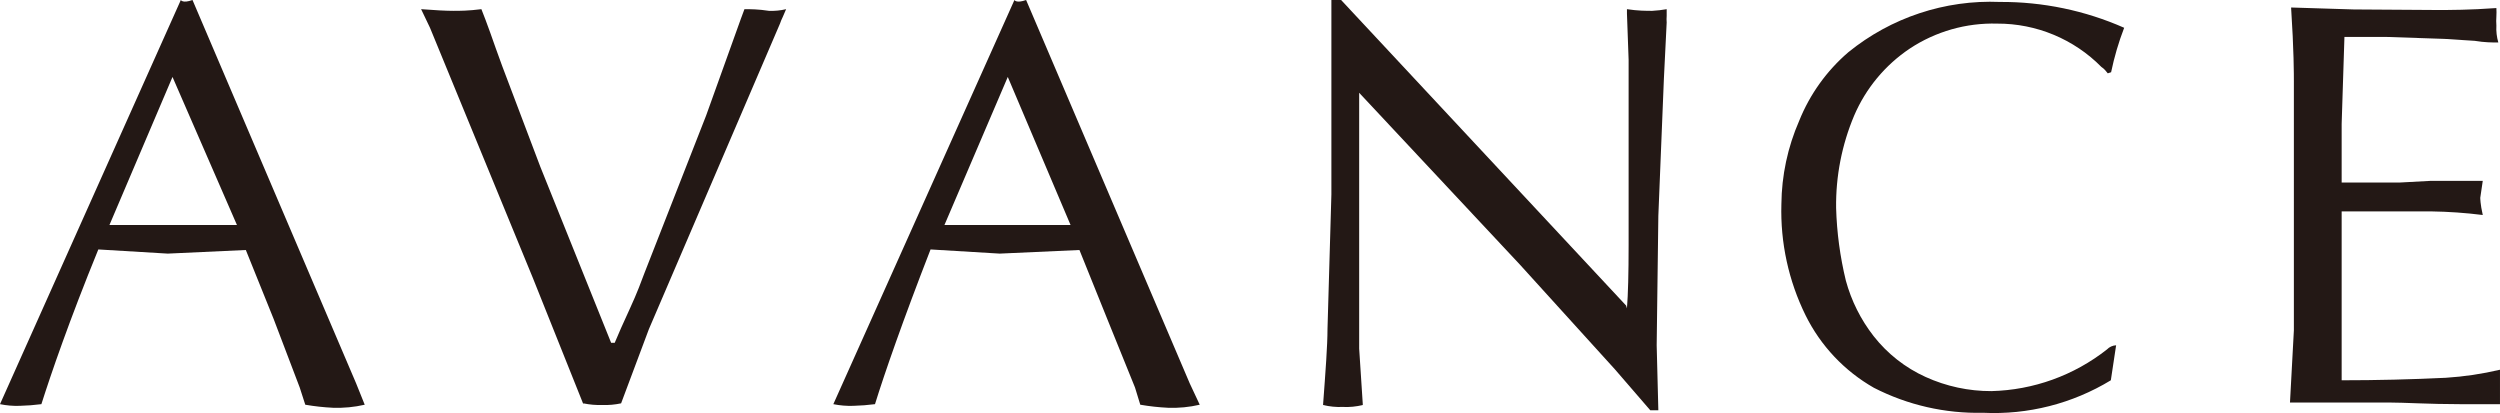
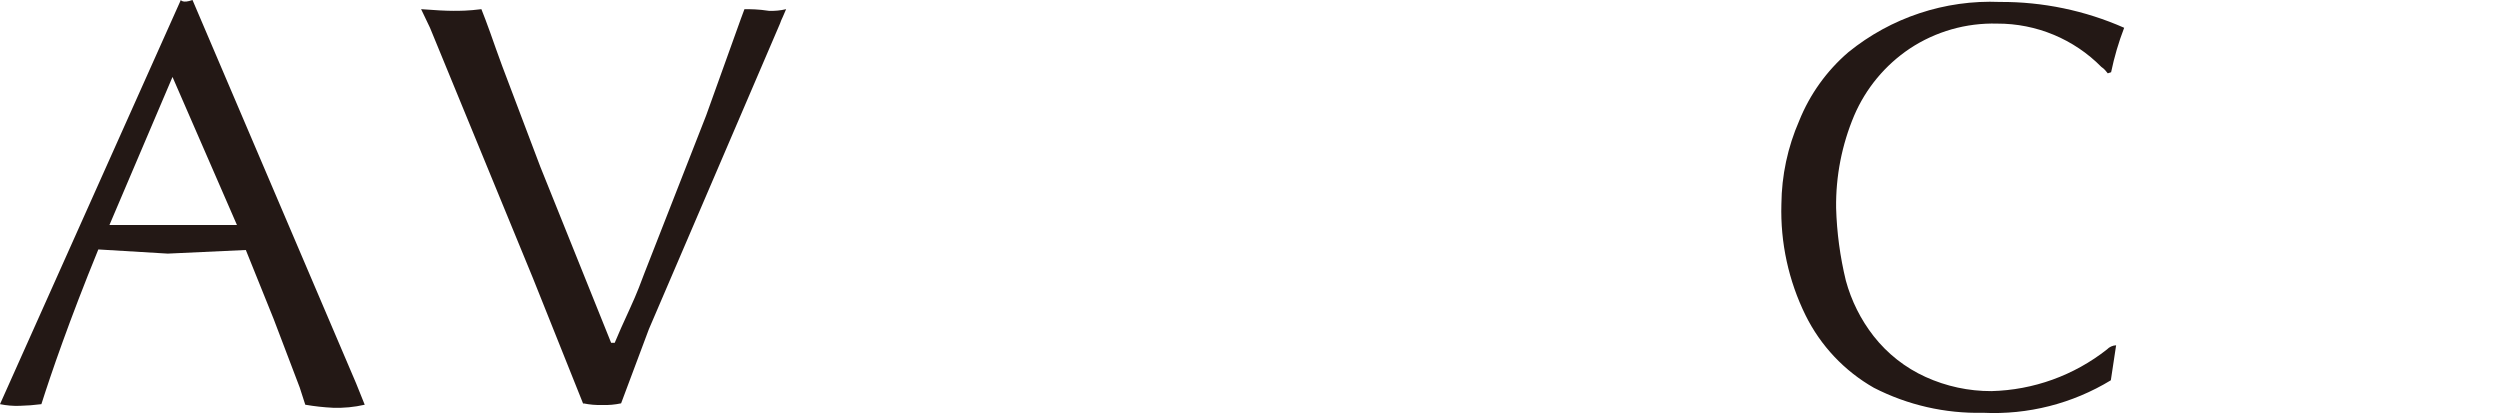
<svg xmlns="http://www.w3.org/2000/svg" id="_レイヤー_2" data-name="レイヤー 2" version="1.1" viewBox="0 0 500 82.608">
  <path d="M71.222,76.667L38.5,0c-2,.722-2.333,0-2.333,0L0,80.833c1.297.267,2.621.379,3.944.333,1.449-.035,2.896-.146,4.333-.333,1.944-6.111,5.556-16.667,11.389-30.944h0l13.889.833,15.611-.722h0l5.556,13.778,5.222,13.722,1.111,3.444h0c1.837.318,3.693.522,5.556.611,2.129.073,4.258-.132,6.333-.611h0M35.778,45h-13.889l12.611-29.611,12.889,29.611h-11.611Z" style="fill: #231815; stroke-width: 0px;" />
-   <path d="M237.944,76.667L205.222,0c-2,.722-2.333,0-2.333,0l-36.222,80.833c1.316.268,2.658.38,4,.333,1.449-.037,2.896-.148,4.333-.333,1.889-6.111,5.556-16.667,11.111-30.944h0l13.833.833,15.944-.722h0l5.556,13.778,5.556,13.722,1.056,3.444h0c1.837.318,3.693.522,5.556.611,2.129.08,4.259-.126,6.333-.611h0M202.5,45h-13.611l12.667-29.611,12.556,29.611h-11.611Z" style="fill: #231815; stroke-width: 0px;" />
  <path d="M116.667,80.833l-10.111-25.278L86,5.556l-1.778-3.722c2.852.222,5.019.333,6.5.333,1.167,0,3,0,5.556-.333.5,1.278,1.111,2.833,1.778,4.722s1.444,4.111,2.389,6.667l7.611,20.111,14.167,35.222h.722c.667-1.611,1.667-3.889,3.056-6.889s2.333-5.556,2.889-7.056l12.333-31.5,6.944-19.333.722-1.944c1.167,0,2.778,0,4.889.333,1.158.048,2.317-.064,3.444-.333l-.667,1.556c-.217.43-.403.876-.556,1.333l-26.222,61.111-5.556,14.833h0c-1.241.268-2.51.38-3.778.333-1.268.04-2.536-.072-3.778-.333" style="fill: #231815; stroke-width: 0px;" />
-   <path d="M272.556,80.833l-.722-11.111V18.556l32.167,34.389,19,20.944,7.056,8.167h1.611l-.333-13,.333-25.889,1.111-27.444.556-11.222c-.035-.444-.035-.89,0-1.333v-1.333c-.955.171-1.92.282-2.889.333-1.167,0-2.889,0-5.056-.333v.889l.333,9.222v37.056c0,5.667-.111,9.889-.333,12.667l-.167-.556L268.222,0h-1.944v38.889l-.778,26.889c0,3.333-.389,8.444-.889,15.222h0c1.29.315,2.618.445,3.944.389,1.345.067,2.693-.064,4-.389" style="fill: #231815; stroke-width: 0px;" />
  <path d="M421.556,14.667l-.556-.667c-.215-.233-.457-.438-.722-.611-5.497-5.572-13.006-8.696-20.833-8.667-6.209-.175-12.321,1.571-17.5,5-4.919,3.297-8.778,7.947-11.111,13.389-2.468,5.851-3.697,12.15-3.611,18.5.14,4.888.792,9.748,1.944,14.5,1.096,4.036,2.984,7.813,5.556,11.111,2.756,3.518,6.319,6.32,10.389,8.167,4.134,1.881,8.625,2.847,13.167,2.833,8.402-.208,16.51-3.131,23.111-8.333.482-.502,1.138-.8,1.833-.833l-1.056,7c-7.678,4.67-16.579,6.934-25.556,6.5-7.58.176-15.085-1.542-21.833-5-5.899-3.363-10.659-8.412-13.667-14.5-3.397-6.903-5.057-14.532-4.833-22.222.051-5.738,1.26-11.407,3.556-16.667,2.129-5.297,5.501-10.004,9.833-13.722,8.545-6.941,19.334-10.517,30.333-10.056,8.549-.047,17.012,1.714,24.833,5.167-1.109,2.887-1.983,5.86-2.611,8.889" style="fill: #231815; stroke-width: 0px;" />
-   <path d="M487.333,2c2.667,0,6.611,0,11.944-.389.033.555.033,1.112,0,1.667-.045.61-.045,1.223,0,1.833-.065,1.144.066,2.29.389,3.389-1.167,0-2.722,0-4.722-.333l-6.056-.389-11.556-.389h-8.444l-.556,17.389v11.722h11.722l6.167-.333h10.333c-.333,2.167-.5,3.333-.5,3.389s0,1.278.5,3.444c-3.429-.431-6.878-.672-10.333-.722h-17.889v33.778c7,0,13.944-.167,20.833-.5,3.65-.232,7.274-.771,10.833-1.611v6.889h-8c-6.222,0-11.111-.333-14.278-.333h-19.722l.778-14.444V16.389c0-1.444,0-6.389-.556-14.889l12.5.389" style="fill: #231815; stroke-width: 0px;" />
</svg>